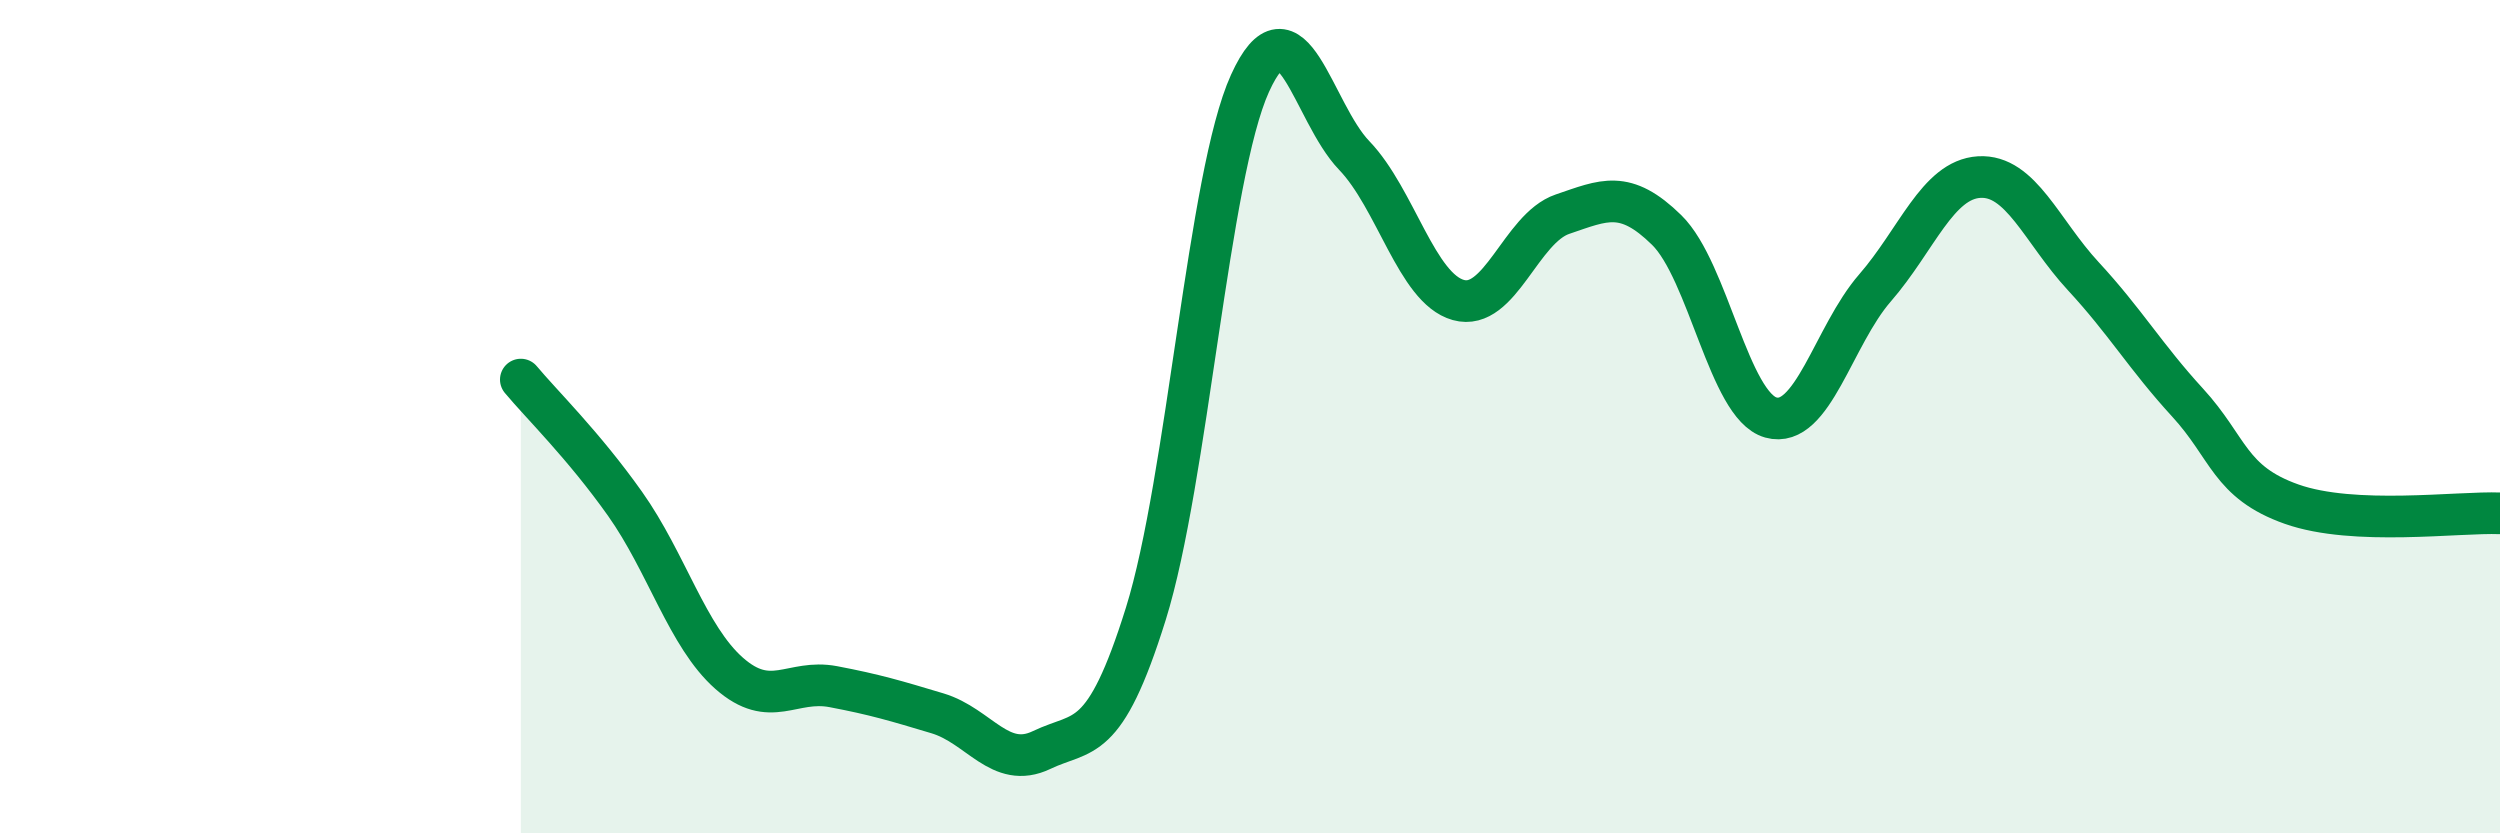
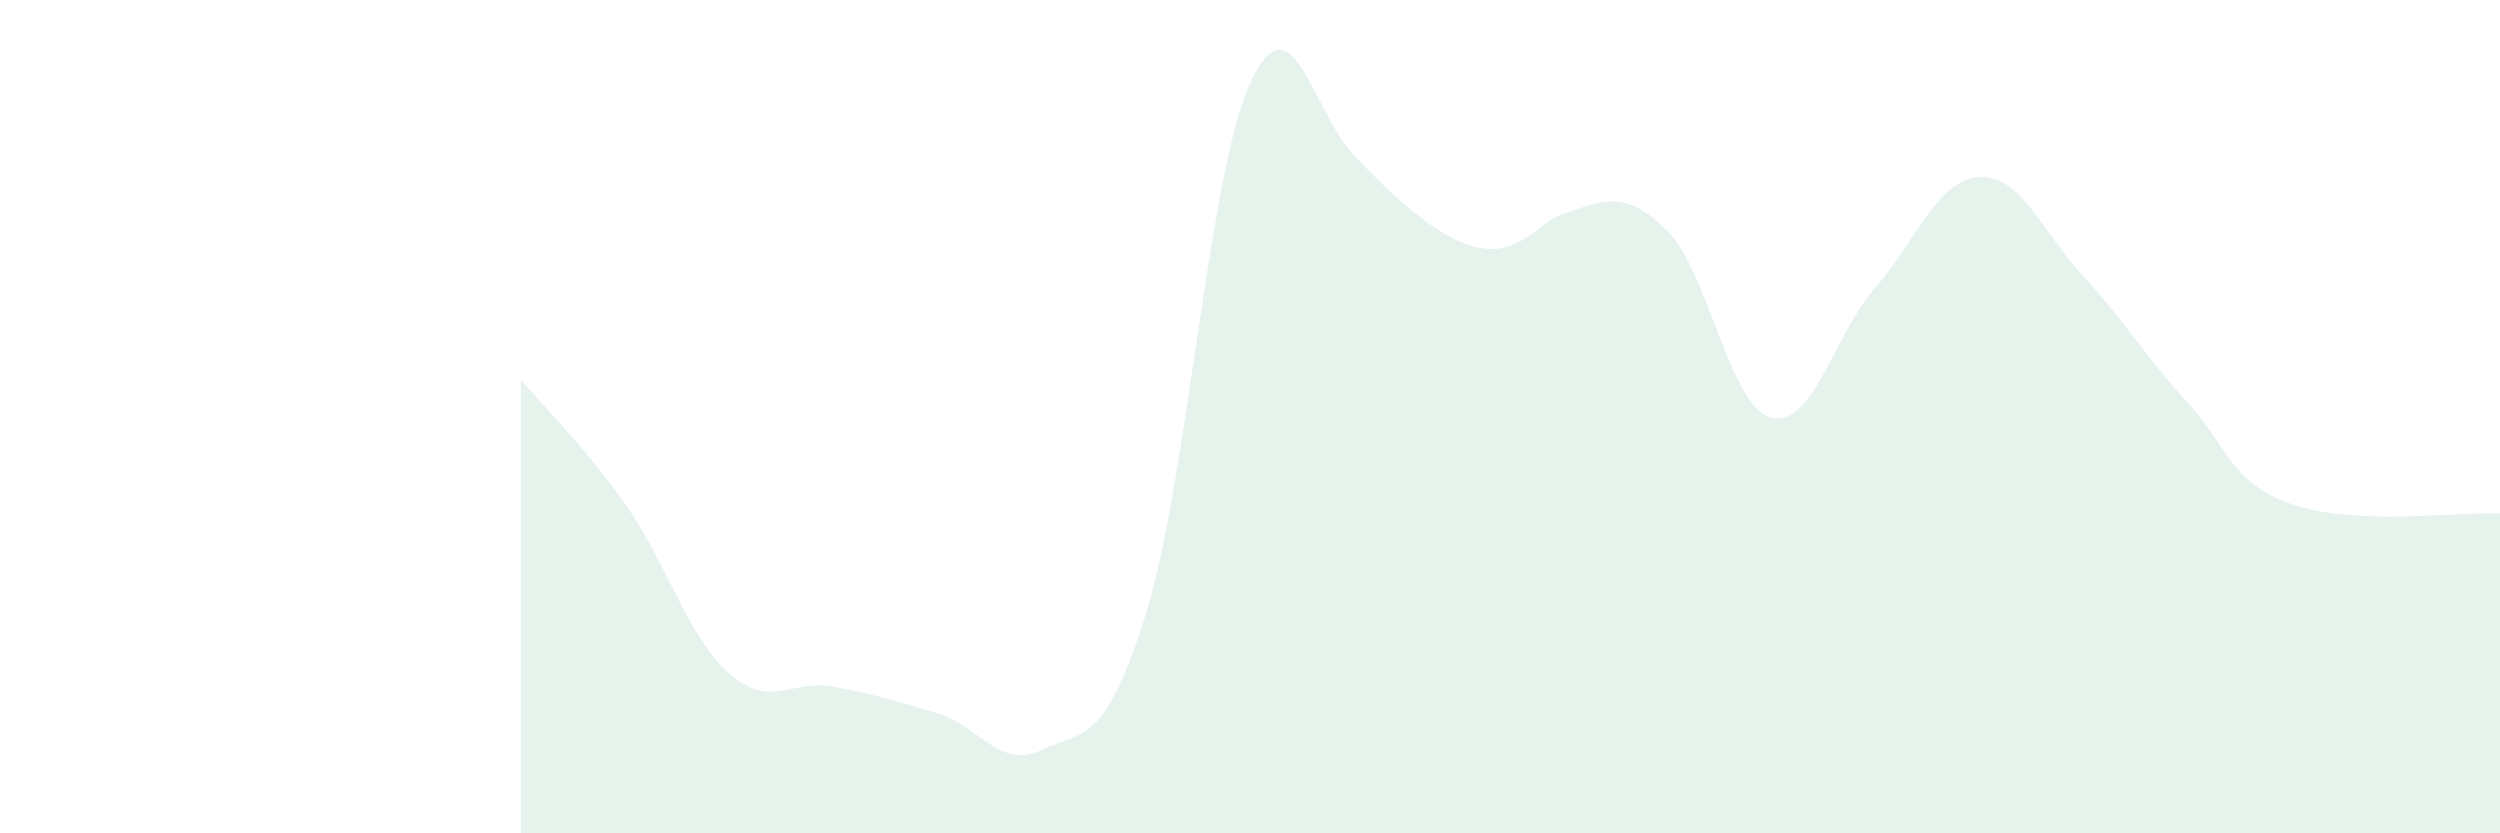
<svg xmlns="http://www.w3.org/2000/svg" width="60" height="20" viewBox="0 0 60 20">
-   <path d="M 12.5,9.11 C 13,9.71 14,10.68 15,12.09 C 16,13.5 16.5,15.28 17.5,16.16 C 18.5,17.04 19,16.29 20,16.48 C 21,16.67 21.5,16.82 22.5,17.12 C 23.5,17.42 24,18.48 25,18 C 26,17.52 26.5,17.93 27.5,14.73 C 28.5,11.53 29,4.2 30,2 C 31,-0.2 31.5,2.69 32.5,3.73 C 33.5,4.77 34,6.92 35,7.2 C 36,7.48 36.5,5.48 37.5,5.14 C 38.5,4.8 39,4.54 40,5.52 C 41,6.5 41.5,9.74 42.5,10.02 C 43.5,10.3 44,8.06 45,6.91 C 46,5.76 46.5,4.31 47.5,4.25 C 48.5,4.19 49,5.55 50,6.63 C 51,7.71 51.5,8.57 52.5,9.66 C 53.5,10.75 53.5,11.57 55,12.1 C 56.5,12.63 59,12.28 60,12.32L60 20L12.5 20Z" fill="#008740" opacity="0.1" stroke-linecap="round" stroke-linejoin="round" />
-   <path d="M 12.5,9.11 C 13,9.71 14,10.68 15,12.09 C 16,13.5 16.5,15.28 17.5,16.16 C 18.5,17.04 19,16.29 20,16.48 C 21,16.67 21.5,16.82 22.5,17.12 C 23.5,17.42 24,18.48 25,18 C 26,17.52 26.5,17.93 27.5,14.73 C 28.5,11.53 29,4.2 30,2 C 31,-0.2 31.5,2.69 32.5,3.73 C 33.5,4.77 34,6.92 35,7.2 C 36,7.48 36.5,5.48 37.5,5.14 C 38.5,4.8 39,4.54 40,5.52 C 41,6.5 41.5,9.74 42.5,10.02 C 43.5,10.3 44,8.06 45,6.91 C 46,5.76 46.5,4.31 47.5,4.25 C 48.5,4.19 49,5.55 50,6.63 C 51,7.71 51.5,8.57 52.5,9.66 C 53.5,10.75 53.5,11.57 55,12.1 C 56.5,12.63 59,12.28 60,12.32" stroke="#008740" stroke-width="1" fill="none" stroke-linecap="round" stroke-linejoin="round" />
+   <path d="M 12.5,9.11 C 13,9.71 14,10.68 15,12.09 C 16,13.5 16.5,15.28 17.5,16.16 C 18.5,17.04 19,16.29 20,16.48 C 21,16.67 21.5,16.82 22.5,17.12 C 23.5,17.42 24,18.48 25,18 C 26,17.52 26.5,17.93 27.5,14.73 C 28.5,11.53 29,4.2 30,2 C 31,-0.2 31.5,2.69 32.5,3.73 C 36,7.48 36.5,5.48 37.5,5.14 C 38.5,4.8 39,4.54 40,5.52 C 41,6.5 41.5,9.74 42.5,10.02 C 43.5,10.3 44,8.06 45,6.91 C 46,5.76 46.5,4.31 47.5,4.25 C 48.5,4.19 49,5.55 50,6.63 C 51,7.71 51.5,8.57 52.5,9.66 C 53.5,10.75 53.5,11.57 55,12.1 C 56.5,12.63 59,12.28 60,12.32L60 20L12.5 20Z" fill="#008740" opacity="0.1" stroke-linecap="round" stroke-linejoin="round" />
</svg>